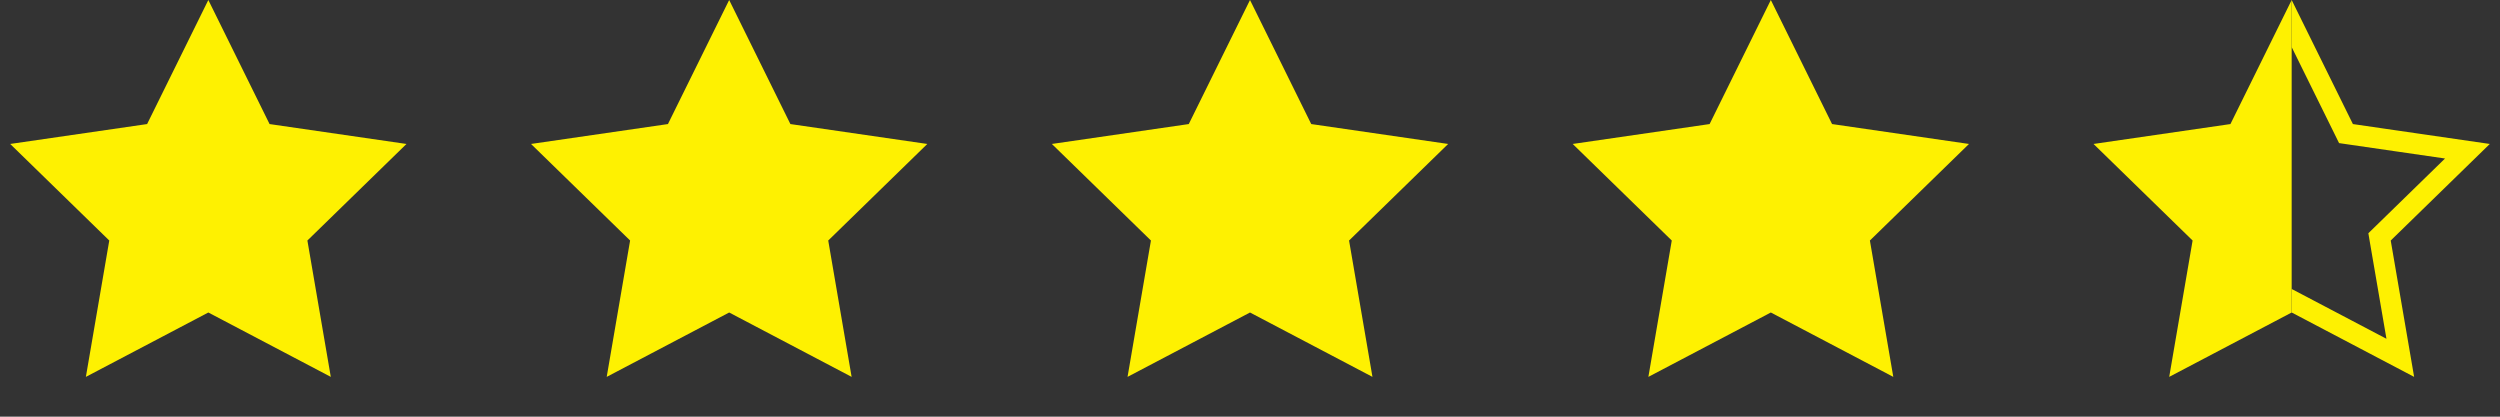
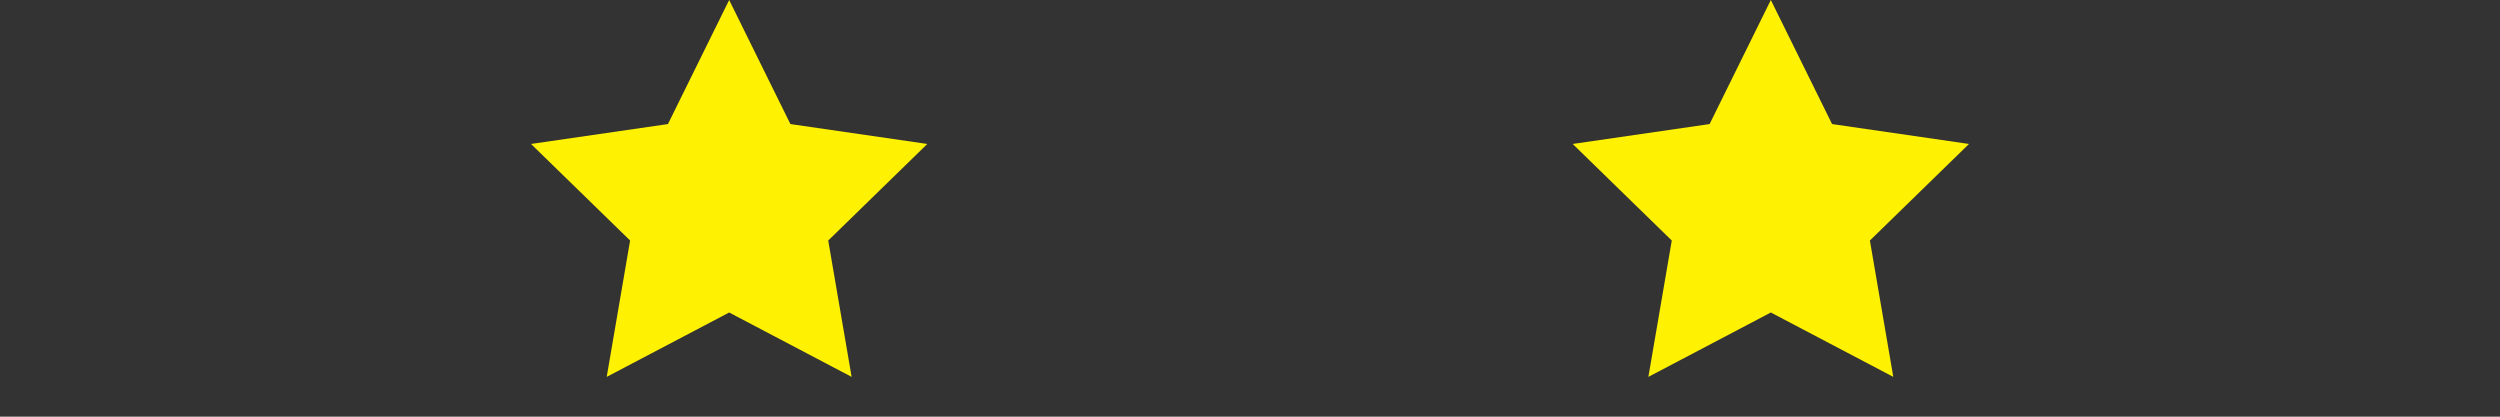
<svg xmlns="http://www.w3.org/2000/svg" width="120" height="20" viewBox="0 0 120 20" fill="none">
  <rect x="0" y="0" width="120" height="20" fill="#333333" stroke="none" />
-   <path d="M10 0L12.939 5.955L19.511 6.91L14.755 11.545L15.878 18.09L10 15L4.122 18.09L5.245 11.545L0.489 6.91L7.061 5.955L10 0Z" fill="#FEF101" />
  <path d="M35 0L37.939 5.955L44.511 6.91L39.755 11.545L40.878 18.09L35 15L29.122 18.09L30.245 11.545L25.489 6.91L32.061 5.955L35 0Z" fill="#FEF101" />
-   <path d="M60 0L62.939 5.955L69.511 6.91L64.755 11.545L65.878 18.09L60 15L54.122 18.09L55.245 11.545L50.489 6.91L57.061 5.955L60 0Z" fill="#FEF101" />
  <path d="M85 0L87.939 5.955L94.511 6.91L89.755 11.545L90.878 18.09L85 15L79.122 18.09L80.245 11.545L75.489 6.91L82.061 5.955L85 0Z" fill="#FEF101" />
  <g clip-path="url(#clip0_2399_11247)">
    <path d="M110 0L112.939 5.955L119.511 6.91L114.755 11.545L115.878 18.09L110 15L104.122 18.09L105.245 11.545L100.489 6.91L107.061 5.955L110 0Z" fill="#FEF101" />
  </g>
  <g clip-path="url(#clip1_2399_11247)">
-     <path d="M110 1.13L112.491 6.176L112.607 6.412L112.867 6.45L118.436 7.259L114.406 11.187L114.218 11.37L114.262 11.63L115.214 17.176L110.233 14.557L110 14.435L109.767 14.557L104.786 17.176L105.738 11.63L105.782 11.37L105.594 11.187L101.564 7.259L107.133 6.45L107.393 6.412L107.509 6.176L110 1.13Z" stroke="#FEF101" />
-   </g>
+     </g>
  <defs>
    <clipPath id="clip0_2399_11247">
-       <rect width="10" height="20" fill="white" transform="translate(100)" />
-     </clipPath>
+       </clipPath>
    <clipPath id="clip1_2399_11247">
-       <rect width="10" height="20" fill="white" transform="translate(110)" />
-     </clipPath>
+       </clipPath>
  </defs>
</svg>